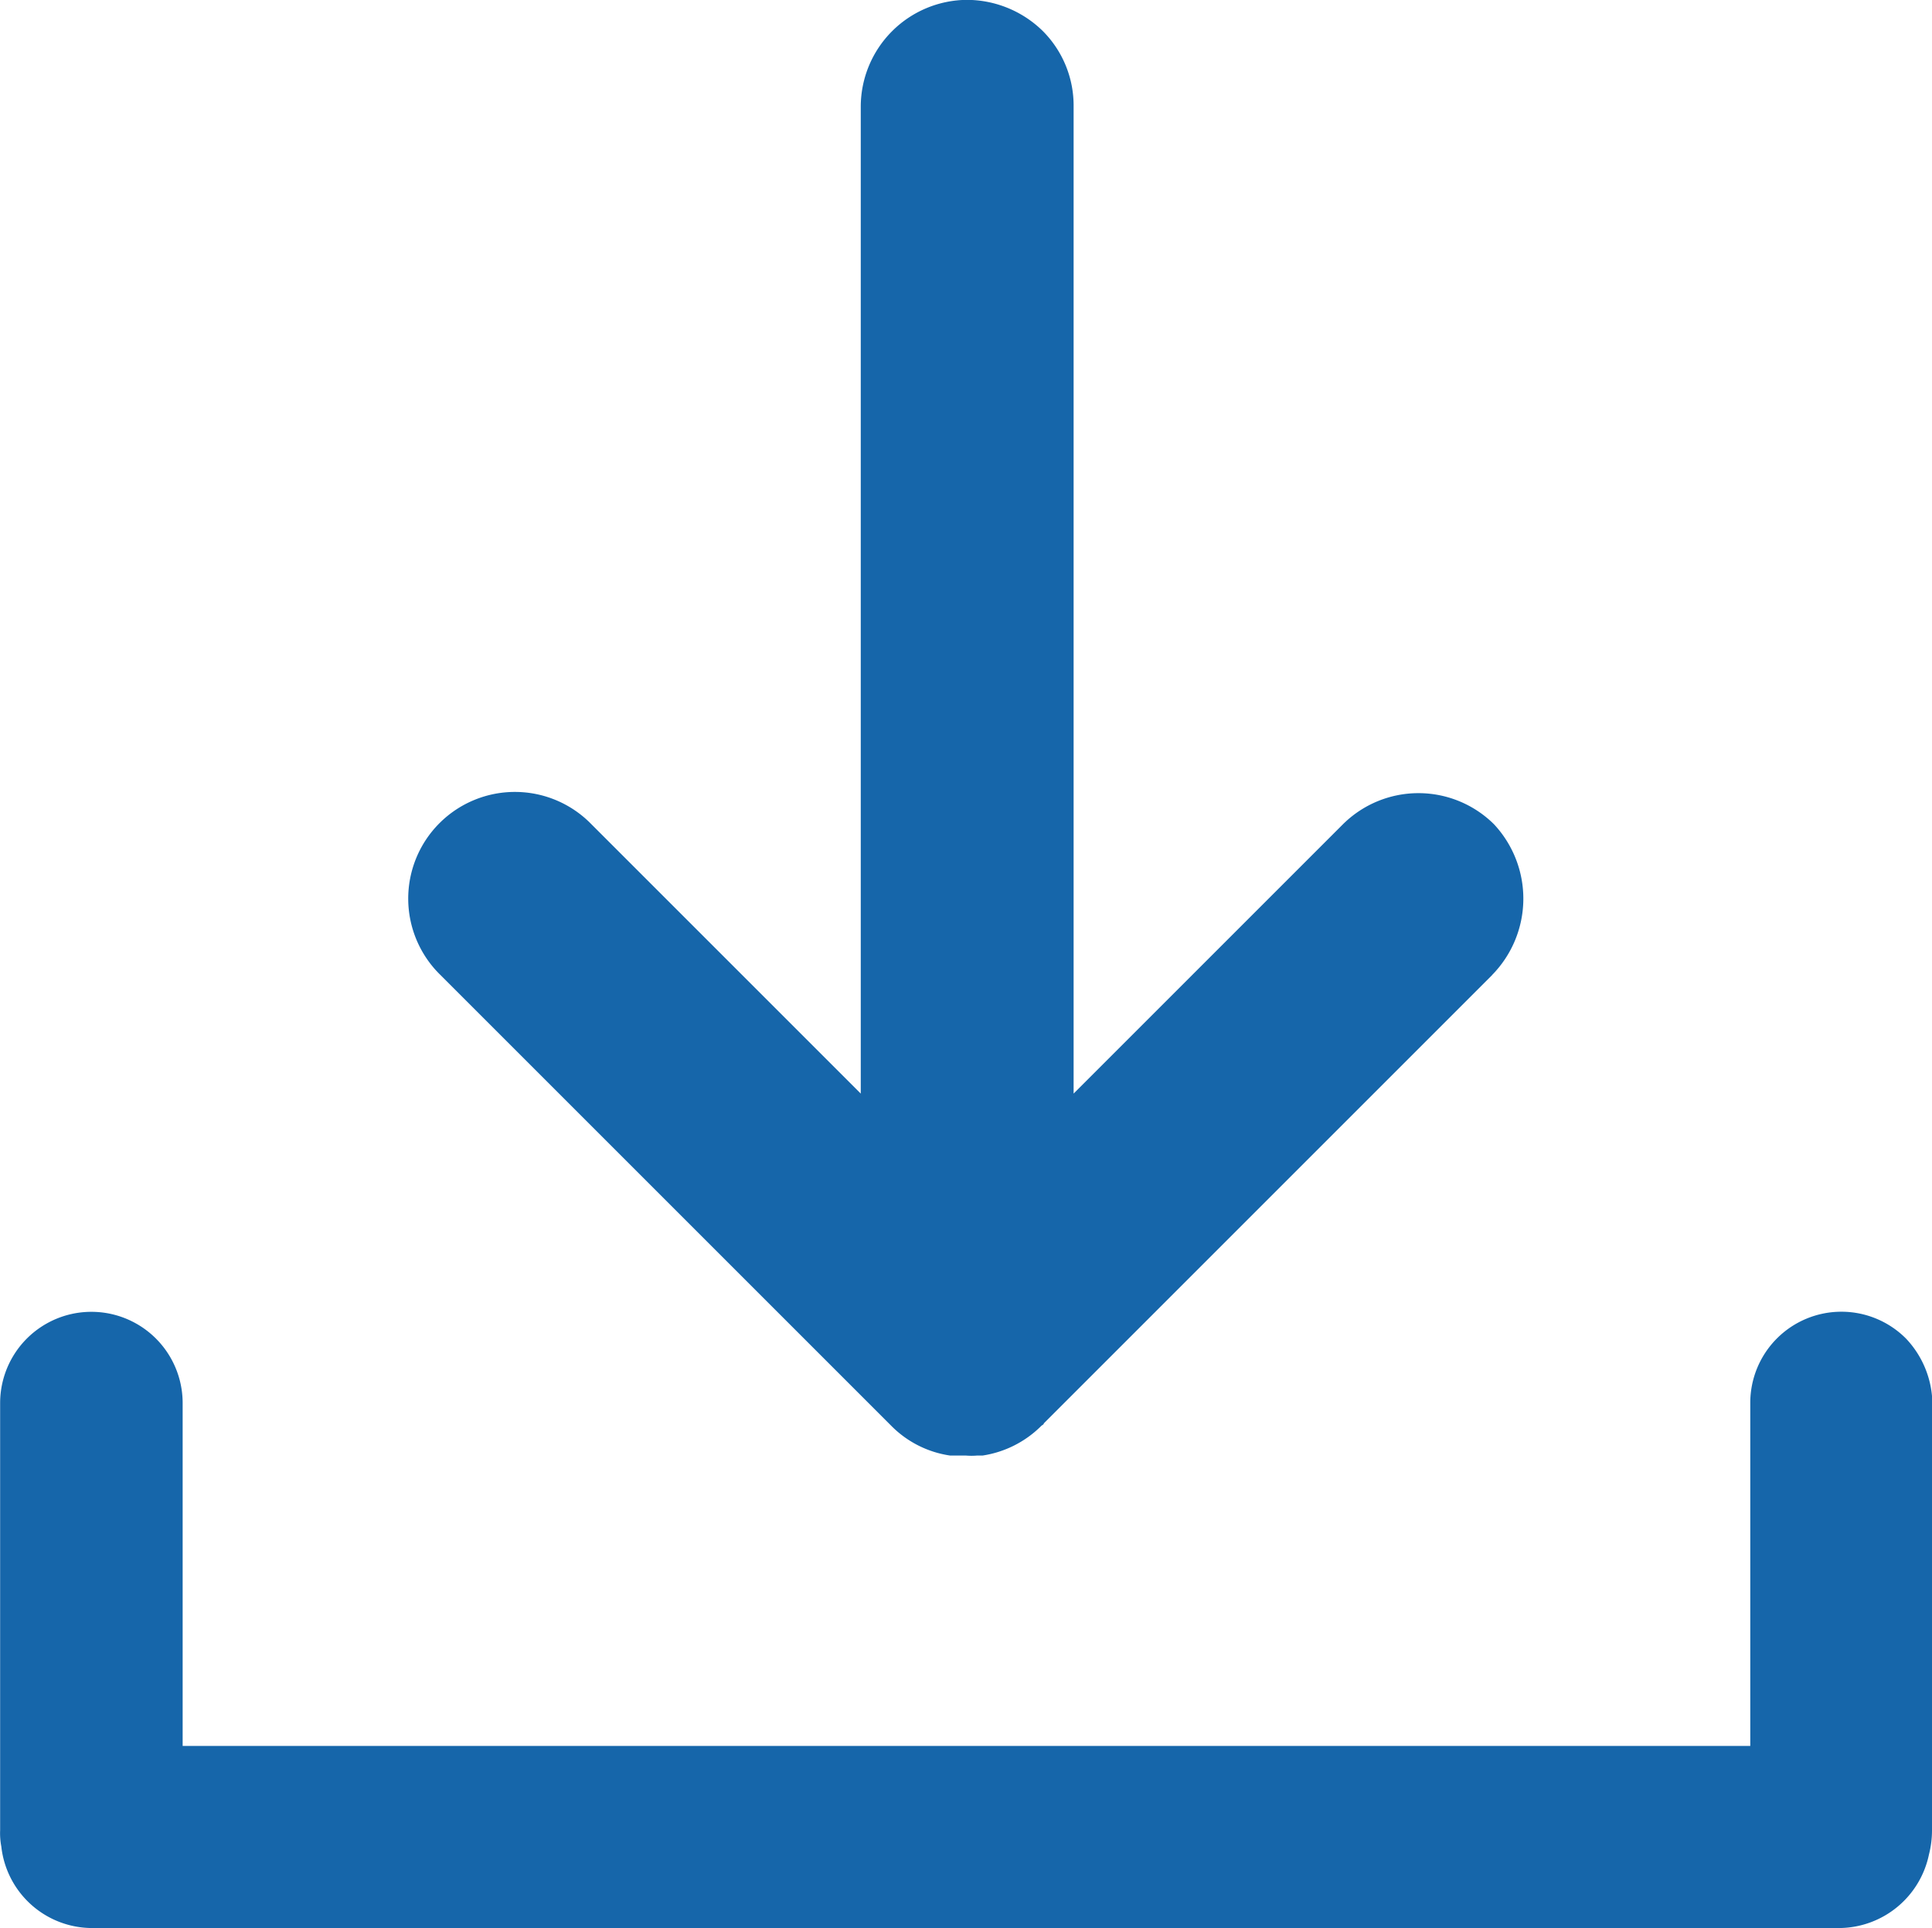
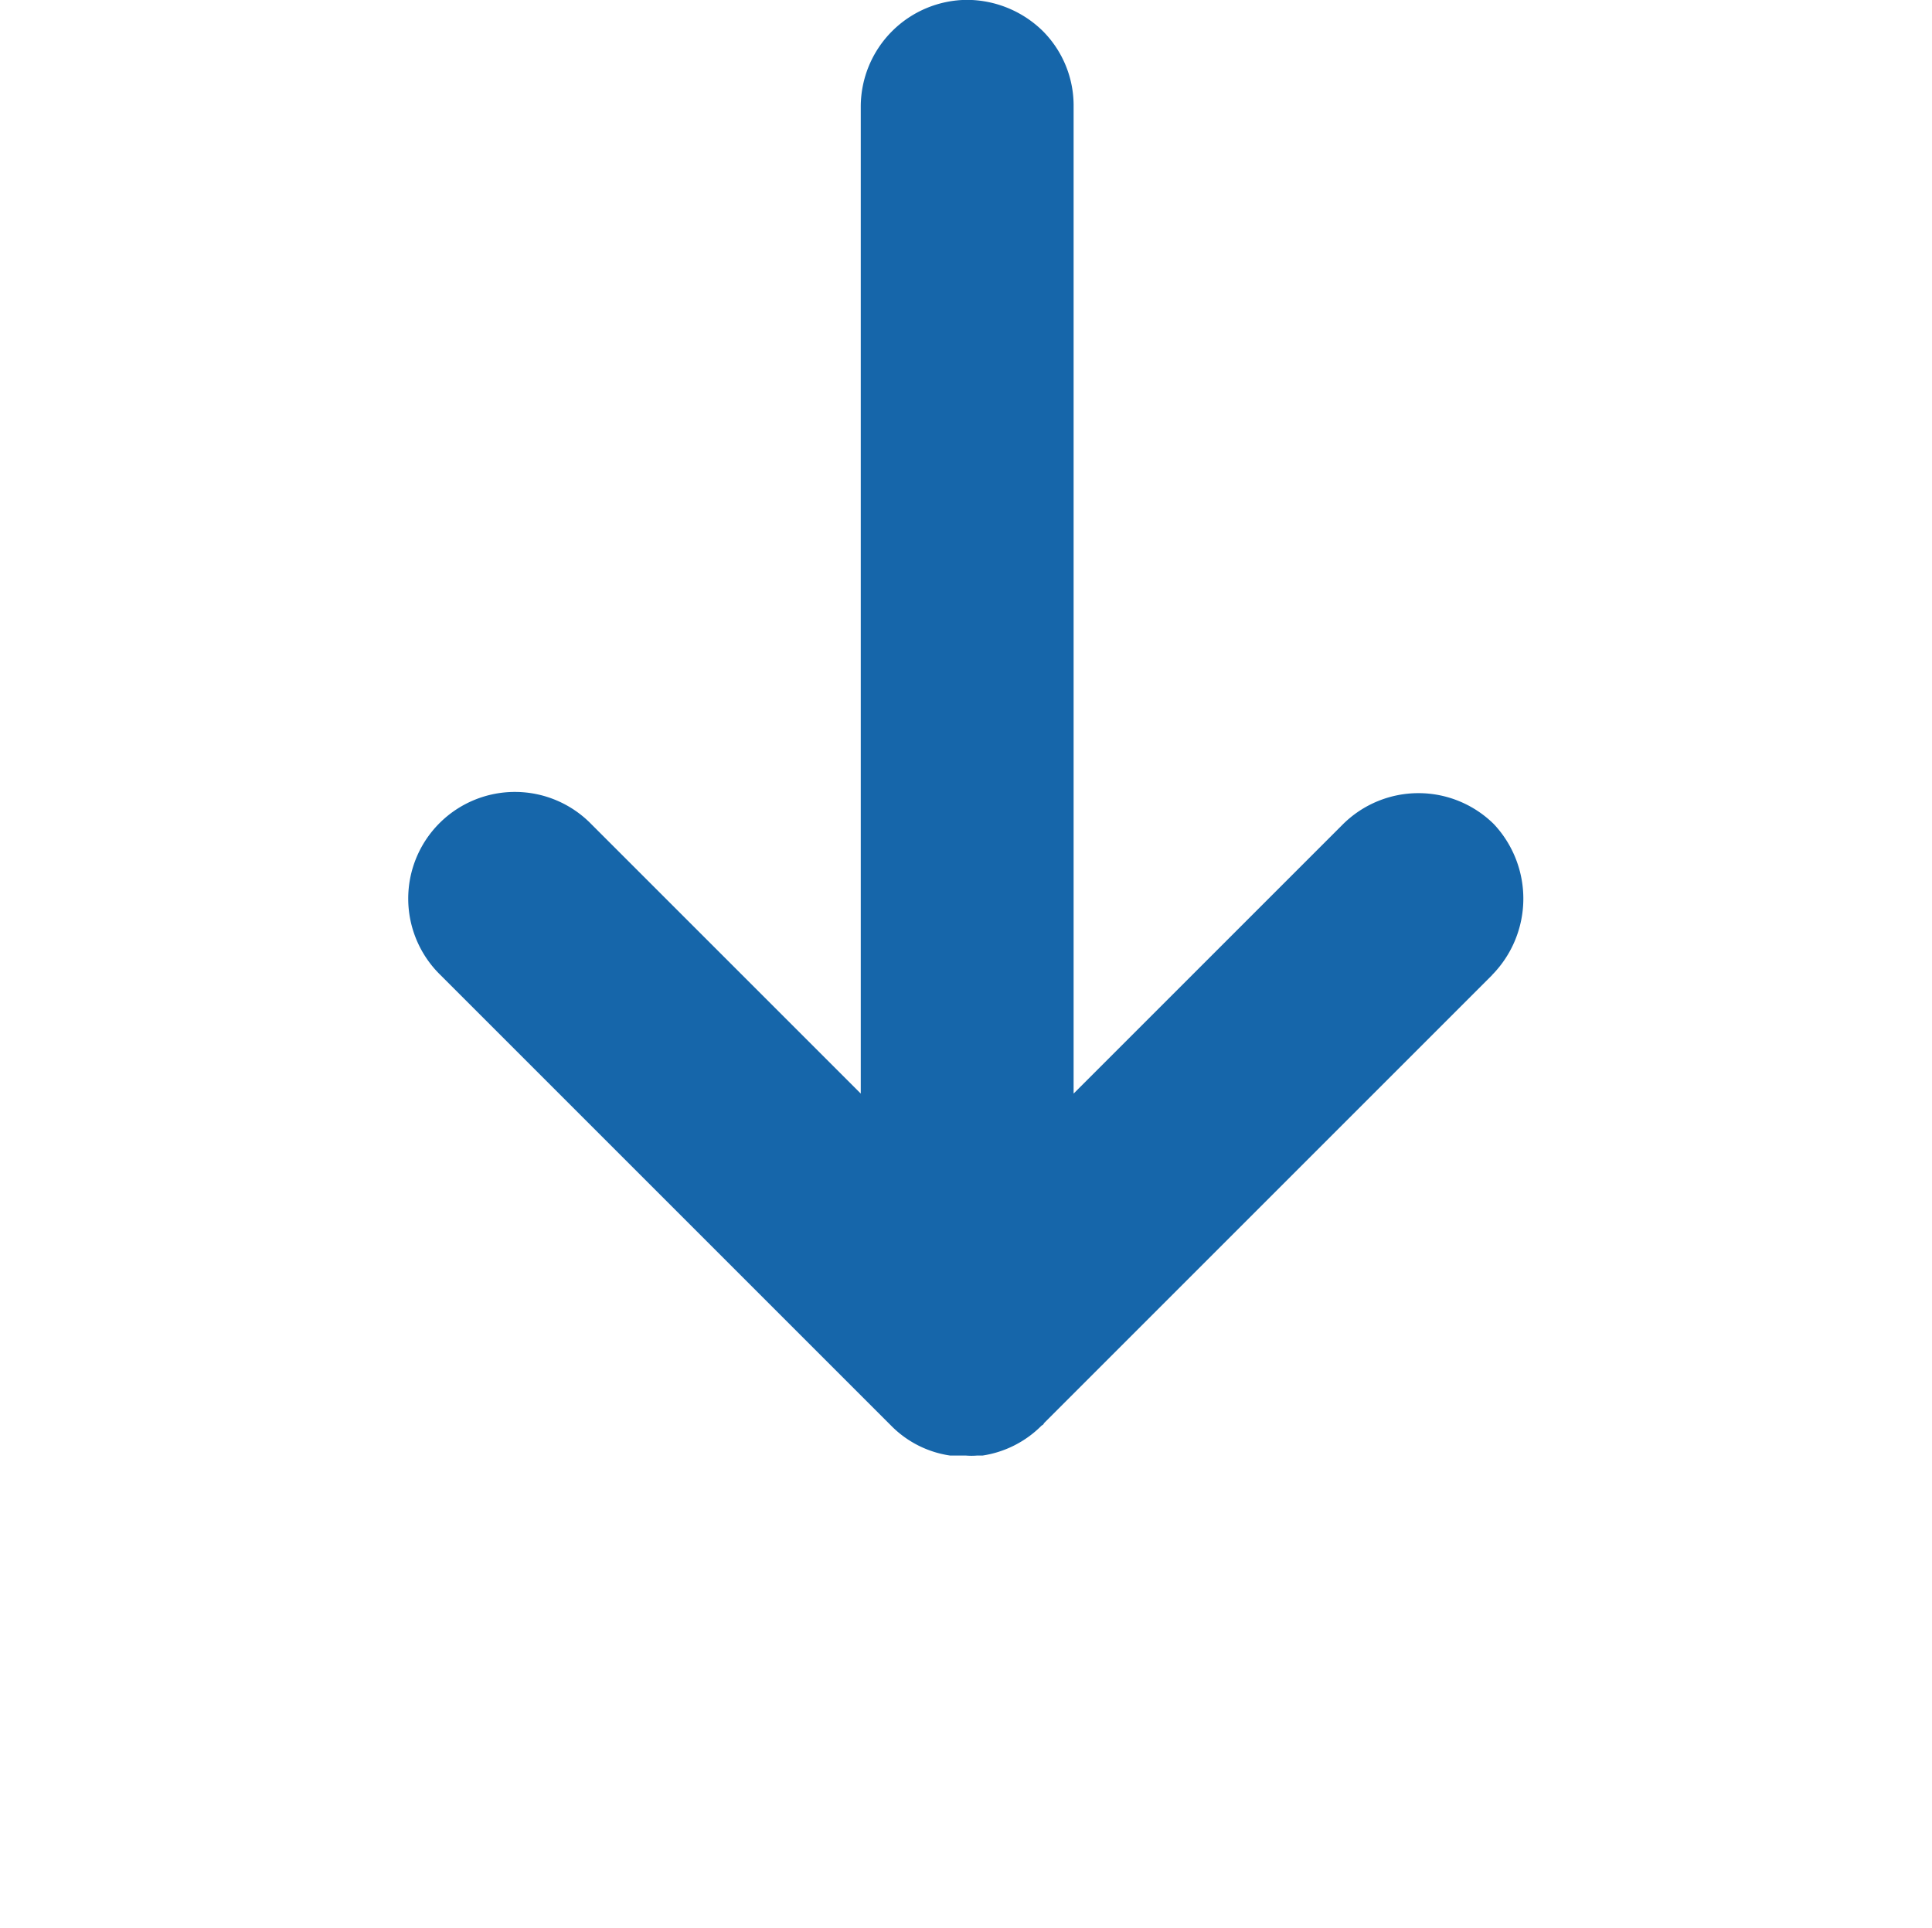
<svg xmlns="http://www.w3.org/2000/svg" width="14.65" height="14.622" viewBox="0 0 14.65 14.622">
  <g id="download_24_" data-name="download (24)" transform="translate(-187.985 -188.34)">
-     <path id="Path_6700" data-name="Path 6700" d="M202.635,444.3v3.243a.738.738,0,0,1-.023.18.7.7,0,0,1-.678.558H188.682a.694.694,0,0,1-.687-.618.541.541,0,0,1-.009-.124V444.3a.692.692,0,0,1,1.384,0v2.6h11.887v-2.6a.691.691,0,0,1,1.181-.489.729.729,0,0,1,.2.493Z" transform="translate(0 -245.32)" fill="#1666aa" />
    <path id="Path_6701" data-name="Path 6701" d="M275.875,195.734l-3.4,3.4c0,.009-.014.014-.018.018a.8.8,0,0,1-.447.226c-.014,0-.028,0-.042,0a.506.506,0,0,1-.083,0l-.078,0c-.014,0-.028,0-.042,0a.787.787,0,0,1-.447-.226l-.018-.018-3.4-3.4a.809.809,0,1,1,1.144-1.144l2.043,2.043v-7.487a.811.811,0,0,1,.807-.807.825.825,0,0,1,.572.235.8.8,0,0,1,.235.572v7.487l2.043-2.043a.813.813,0,0,1,1.144,0,.826.826,0,0,1-.014,1.144Z" transform="translate(-76.575)" fill="#1666aa" />
  </g>
</svg>